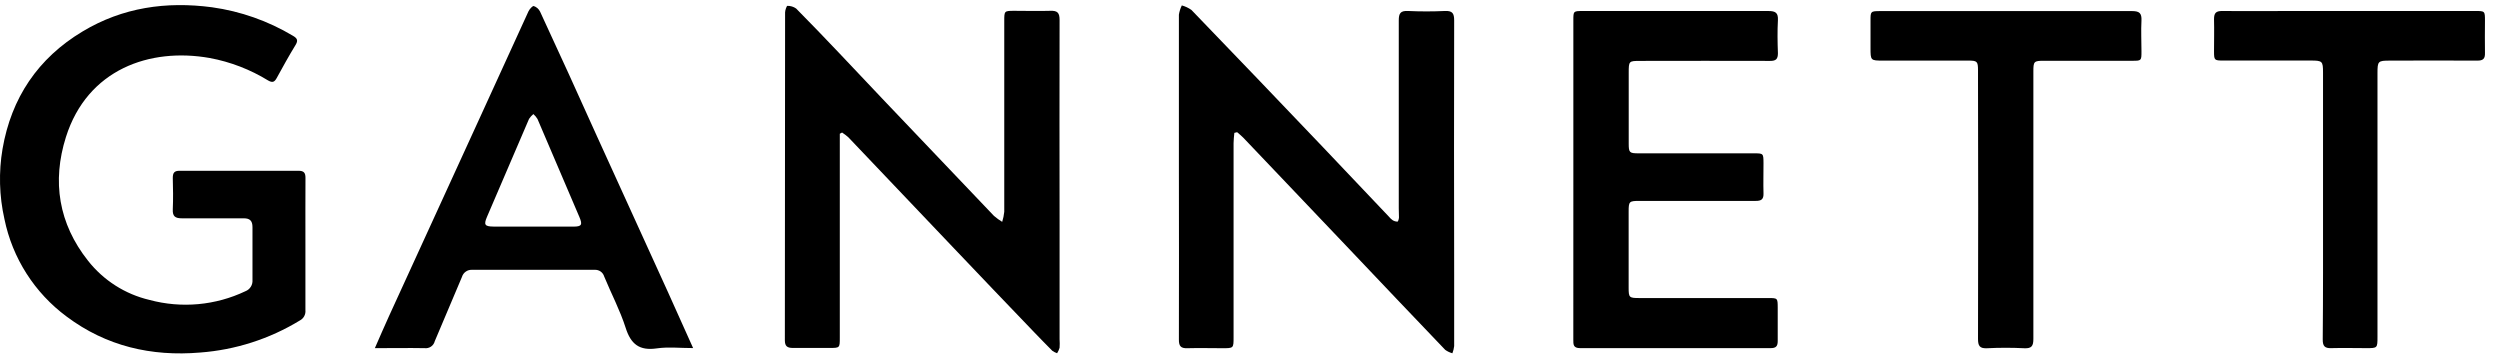
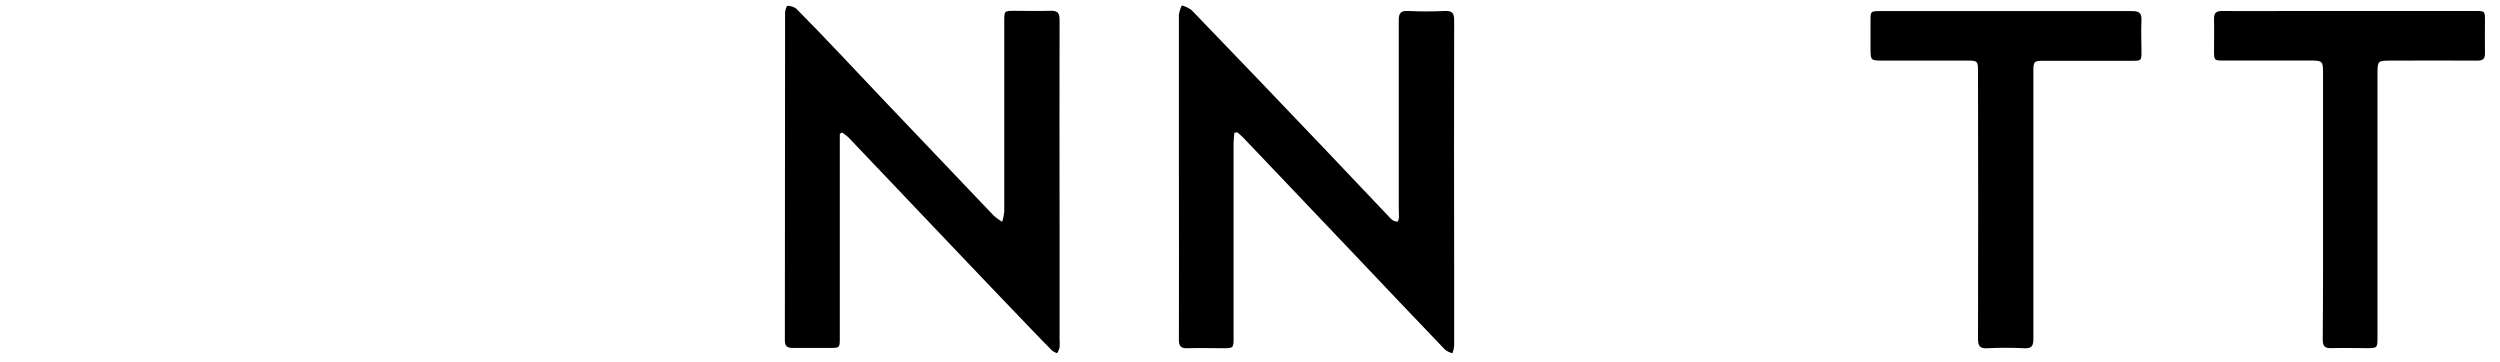
<svg xmlns="http://www.w3.org/2000/svg" width="138" height="20" viewBox="0 0 138 20" fill="none">
-   <path d="M16.859 13.498C16.859 14.706 16.859 15.915 16.859 17.123C16.871 17.239 16.847 17.355 16.791 17.457C16.735 17.559 16.649 17.642 16.545 17.694C14.878 18.71 12.994 19.315 11.047 19.46C8.35 19.688 5.865 19.11 3.683 17.478C1.91 16.168 0.685 14.249 0.244 12.089C-0.042 10.819 -0.078 9.505 0.14 8.22C0.624 5.41 2.09 3.214 4.561 1.735C6.771 0.408 9.172 0.067 11.703 0.401C13.281 0.621 14.799 1.156 16.168 1.974C16.416 2.117 16.468 2.235 16.309 2.492C15.944 3.086 15.61 3.696 15.271 4.313C15.152 4.527 15.043 4.582 14.802 4.443C13.814 3.836 12.722 3.415 11.582 3.203C8.266 2.613 4.823 3.828 3.64 7.563C2.864 10.016 3.235 12.342 4.857 14.39C5.711 15.476 6.908 16.24 8.252 16.556C10.02 17.032 11.898 16.86 13.55 16.074C13.673 16.026 13.776 15.94 13.846 15.828C13.915 15.717 13.947 15.586 13.937 15.455C13.937 14.483 13.937 13.512 13.937 12.538C13.937 12.182 13.789 12.046 13.439 12.051C12.301 12.051 11.163 12.051 10.041 12.051C9.668 12.051 9.52 11.941 9.538 11.557C9.563 10.981 9.554 10.401 9.538 9.823C9.538 9.54 9.62 9.424 9.921 9.427C12.105 9.427 14.291 9.427 16.479 9.427C16.775 9.427 16.864 9.54 16.862 9.823C16.855 11.054 16.859 12.276 16.859 13.498Z" fill="black" />
  <path d="M68.136 7.335C68.12 7.524 68.093 7.713 68.093 7.902C68.093 11.475 68.093 15.049 68.093 18.623C68.093 19.221 68.093 19.221 67.483 19.221C66.837 19.221 66.19 19.203 65.546 19.221C65.18 19.235 65.073 19.105 65.075 18.748C65.087 15.633 65.075 12.52 65.075 9.404C65.075 6.541 65.075 3.676 65.075 0.811C65.103 0.633 65.157 0.46 65.237 0.299C65.427 0.351 65.606 0.436 65.767 0.549C68.195 3.066 70.614 5.591 73.027 8.123C74.242 9.397 75.448 10.681 76.668 11.96C76.725 12.031 76.792 12.095 76.866 12.149C76.947 12.204 77.043 12.233 77.141 12.233C77.178 12.233 77.219 12.082 77.223 12.005C77.223 11.837 77.212 11.666 77.212 11.495C77.212 8.039 77.212 4.582 77.212 1.127C77.212 0.738 77.303 0.588 77.717 0.606C78.4 0.638 79.082 0.638 79.765 0.606C80.179 0.588 80.27 0.743 80.27 1.129C80.26 5.807 80.26 10.485 80.27 15.164C80.27 16.477 80.27 17.79 80.27 19.105C80.254 19.241 80.221 19.374 80.172 19.501C80.031 19.462 79.897 19.398 79.776 19.312C78.004 17.46 76.237 15.603 74.474 13.742C73.197 12.397 71.919 11.055 70.642 9.714C69.97 9.008 69.301 8.3 68.628 7.599C68.525 7.49 68.4 7.397 68.289 7.297L68.136 7.335Z" fill="black" />
  <path d="M46.357 7.383V7.838C46.357 11.438 46.357 15.038 46.357 18.639C46.357 19.205 46.357 19.205 45.793 19.207C45.121 19.207 44.45 19.207 43.779 19.207C43.462 19.207 43.324 19.119 43.324 18.784C43.333 12.752 43.337 6.72 43.337 0.688C43.337 0.56 43.426 0.321 43.462 0.323C43.636 0.319 43.806 0.371 43.947 0.471C44.746 1.275 45.526 2.094 46.305 2.911C47.131 3.778 47.948 4.652 48.772 5.519C50.801 7.654 52.833 9.786 54.866 11.916C55.008 12.039 55.16 12.15 55.321 12.246C55.377 12.065 55.416 11.879 55.435 11.691C55.435 8.182 55.435 4.673 55.435 1.165C55.435 0.599 55.435 0.599 55.995 0.597C56.655 0.597 57.315 0.617 57.972 0.597C58.366 0.581 58.491 0.699 58.489 1.104C58.475 4.875 58.489 8.648 58.489 12.419C58.489 14.522 58.489 16.625 58.489 18.727C58.5 18.884 58.5 19.041 58.489 19.198C58.457 19.304 58.411 19.405 58.352 19.499C58.258 19.466 58.168 19.42 58.086 19.362C57.749 19.03 57.422 18.68 57.094 18.347C55.58 16.771 54.071 15.192 52.568 13.611C50.656 11.603 48.744 9.593 46.833 7.583C46.723 7.485 46.606 7.395 46.482 7.315L46.357 7.383Z" fill="black" />
-   <path d="M86.849 9.914V1.125C86.849 0.611 86.849 0.608 87.377 0.608C90.791 0.608 94.204 0.608 97.618 0.608C98.007 0.608 98.162 0.706 98.141 1.114C98.109 1.717 98.118 2.324 98.141 2.934C98.141 3.262 98.032 3.364 97.709 3.362C95.324 3.351 92.941 3.362 90.556 3.362C89.912 3.362 89.905 3.362 89.905 4.029C89.905 5.331 89.905 6.63 89.905 7.932C89.905 8.426 89.949 8.464 90.451 8.464H96.808C97.342 8.464 97.342 8.464 97.345 9.013C97.347 9.561 97.329 10.119 97.345 10.669C97.358 11.004 97.224 11.093 96.908 11.09C94.773 11.09 92.641 11.09 90.506 11.09C89.928 11.09 89.901 11.115 89.901 11.687V15.883C89.901 16.425 89.93 16.452 90.49 16.452H97.602C98.125 16.452 98.127 16.452 98.13 16.978C98.13 17.597 98.13 18.213 98.13 18.83C98.13 19.126 98.021 19.217 97.734 19.217C94.231 19.217 90.728 19.217 87.225 19.217C86.833 19.217 86.847 19.008 86.847 18.739C86.85 15.8 86.85 12.859 86.849 9.914Z" fill="black" />
-   <path d="M38.26 19.214C37.539 19.214 36.895 19.139 36.26 19.23C35.295 19.371 34.824 19.002 34.535 18.092C34.225 17.122 33.741 16.21 33.352 15.265C33.319 15.152 33.248 15.053 33.151 14.985C33.054 14.918 32.937 14.886 32.819 14.894C30.566 14.894 28.314 14.894 26.062 14.894C25.938 14.886 25.815 14.92 25.713 14.992C25.61 15.063 25.536 15.166 25.5 15.286C25.009 16.474 24.49 17.648 23.998 18.836C23.968 18.957 23.894 19.063 23.791 19.133C23.688 19.203 23.562 19.234 23.439 19.218C22.546 19.202 21.654 19.218 20.692 19.218C20.972 18.583 21.217 18.008 21.477 17.441C23.129 13.827 24.783 10.214 26.44 6.602C27.35 4.61 28.261 2.617 29.171 0.628C29.228 0.503 29.399 0.316 29.465 0.334C29.54 0.36 29.609 0.4 29.668 0.452C29.727 0.505 29.776 0.568 29.811 0.639C30.872 2.927 31.919 5.219 32.949 7.514L36.865 16.11C37.32 17.12 37.762 18.112 38.26 19.214ZM29.401 12.509C30.152 12.509 30.903 12.509 31.652 12.509C32.107 12.509 32.164 12.407 31.986 11.988C31.214 10.181 30.442 8.374 29.669 6.567C29.608 6.466 29.531 6.375 29.442 6.297C29.349 6.373 29.269 6.463 29.203 6.563C28.425 8.365 27.65 10.17 26.879 11.977C26.697 12.405 26.756 12.503 27.241 12.507C27.953 12.512 28.673 12.509 29.401 12.509Z" fill="black" />
  <path d="M112.242 11.333C112.242 13.791 112.242 16.247 112.242 18.704C112.242 19.091 112.153 19.244 111.739 19.223C111.056 19.189 110.373 19.189 109.691 19.223C109.277 19.244 109.186 19.091 109.186 18.704C109.199 13.909 109.199 9.114 109.186 4.319C109.186 4.174 109.186 4.03 109.186 3.885C109.186 3.386 109.14 3.345 108.644 3.345H103.954C103.253 3.345 103.253 3.345 103.253 2.629C103.253 2.13 103.253 1.63 103.253 1.131C103.253 0.633 103.253 0.612 103.79 0.612H110.467C112.877 0.612 115.287 0.612 117.697 0.612C118.102 0.612 118.227 0.737 118.209 1.131C118.179 1.696 118.209 2.269 118.209 2.827C118.209 3.355 118.209 3.355 117.692 3.355H112.827C112.276 3.355 112.242 3.389 112.242 3.935V11.333Z" fill="black" />
  <path d="M128.231 11.334C128.231 8.89 128.231 6.447 128.231 4.004C128.231 3.374 128.195 3.342 127.548 3.342C125.942 3.342 124.335 3.342 122.728 3.342C122.23 3.342 122.216 3.326 122.214 2.834C122.214 2.243 122.23 1.651 122.214 1.062C122.214 0.72 122.317 0.606 122.669 0.606C124.064 0.622 125.459 0.606 126.857 0.606H136.615C137.168 0.606 137.17 0.606 137.17 1.144C137.17 1.733 137.157 2.325 137.17 2.916C137.182 3.242 137.068 3.349 136.74 3.346C135.133 3.333 133.527 3.346 131.92 3.346C131.267 3.346 131.237 3.374 131.237 4.041C131.237 8.895 131.237 13.743 131.237 18.585C131.237 19.217 131.237 19.217 130.621 19.217C130.004 19.217 129.33 19.199 128.686 19.217C128.318 19.231 128.213 19.095 128.215 18.739C128.238 16.275 128.231 13.806 128.231 11.334Z" fill="black" />
</svg>